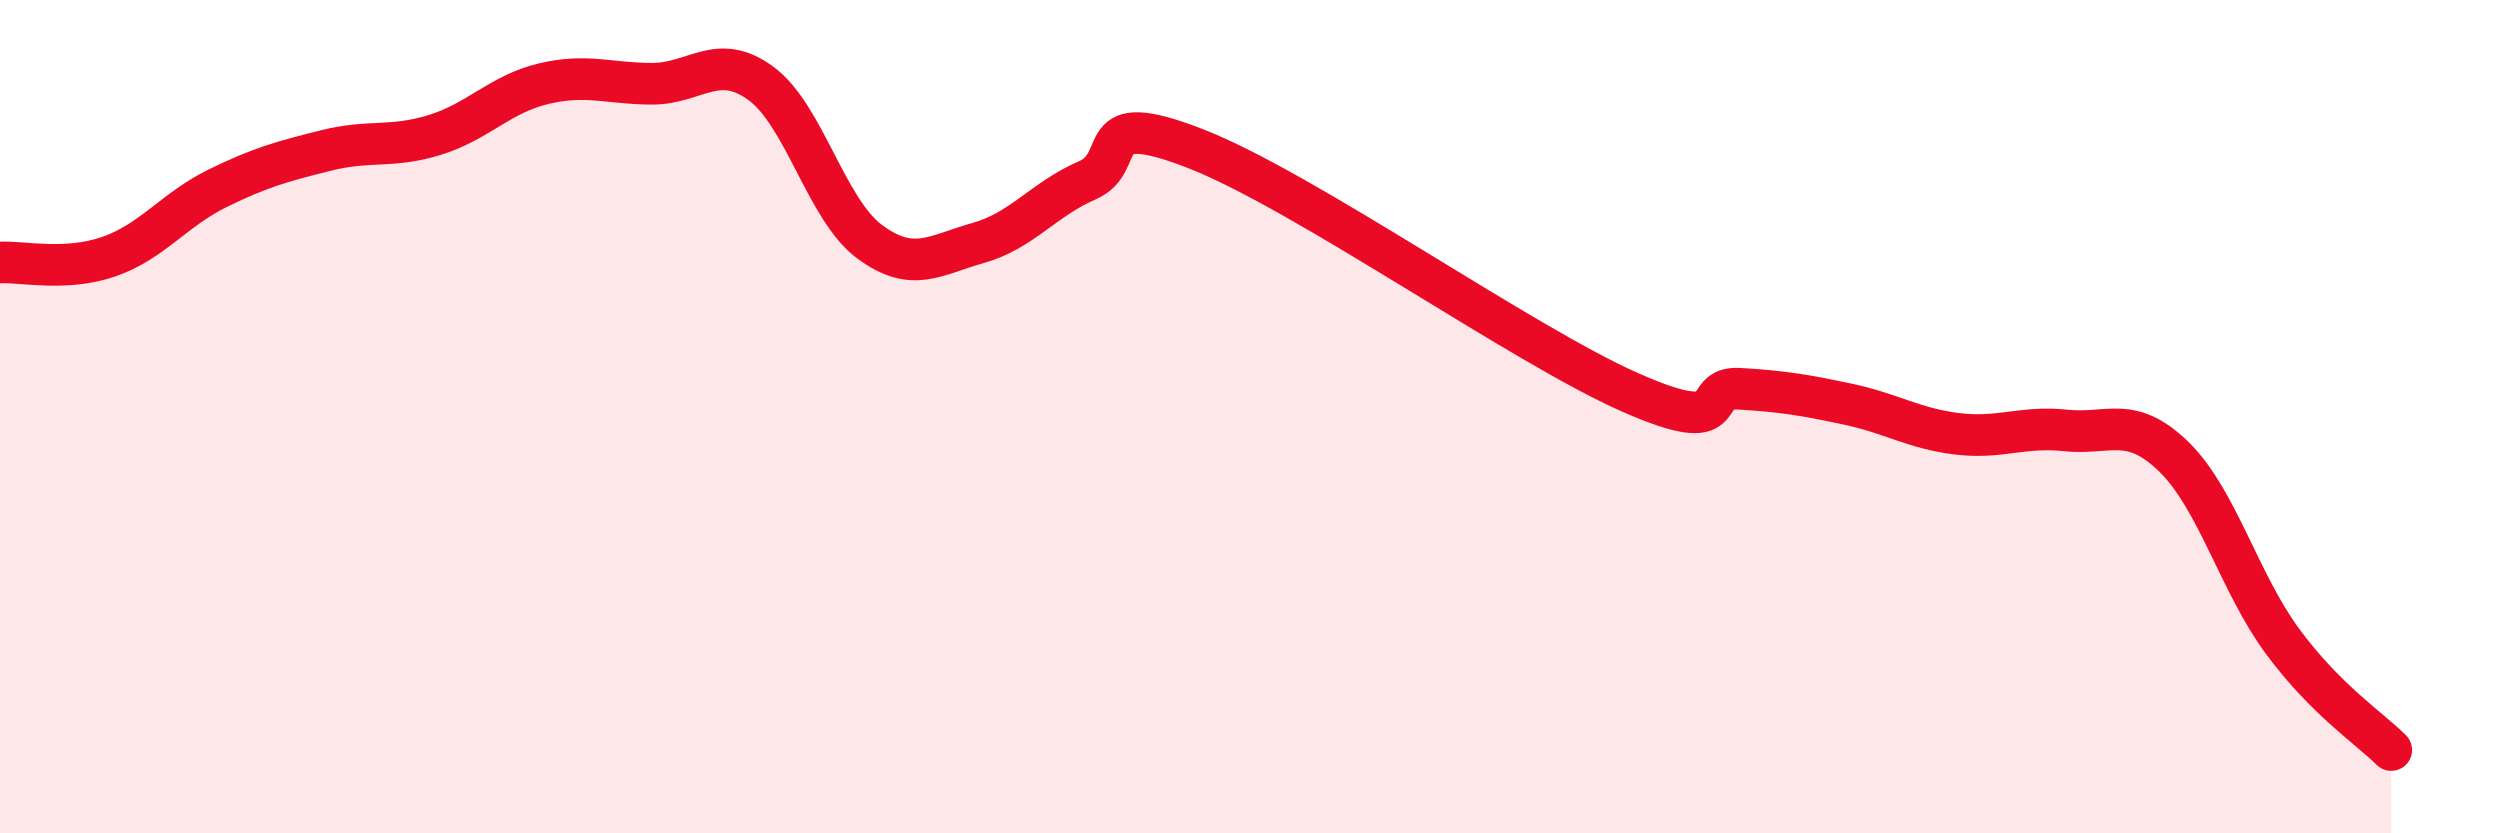
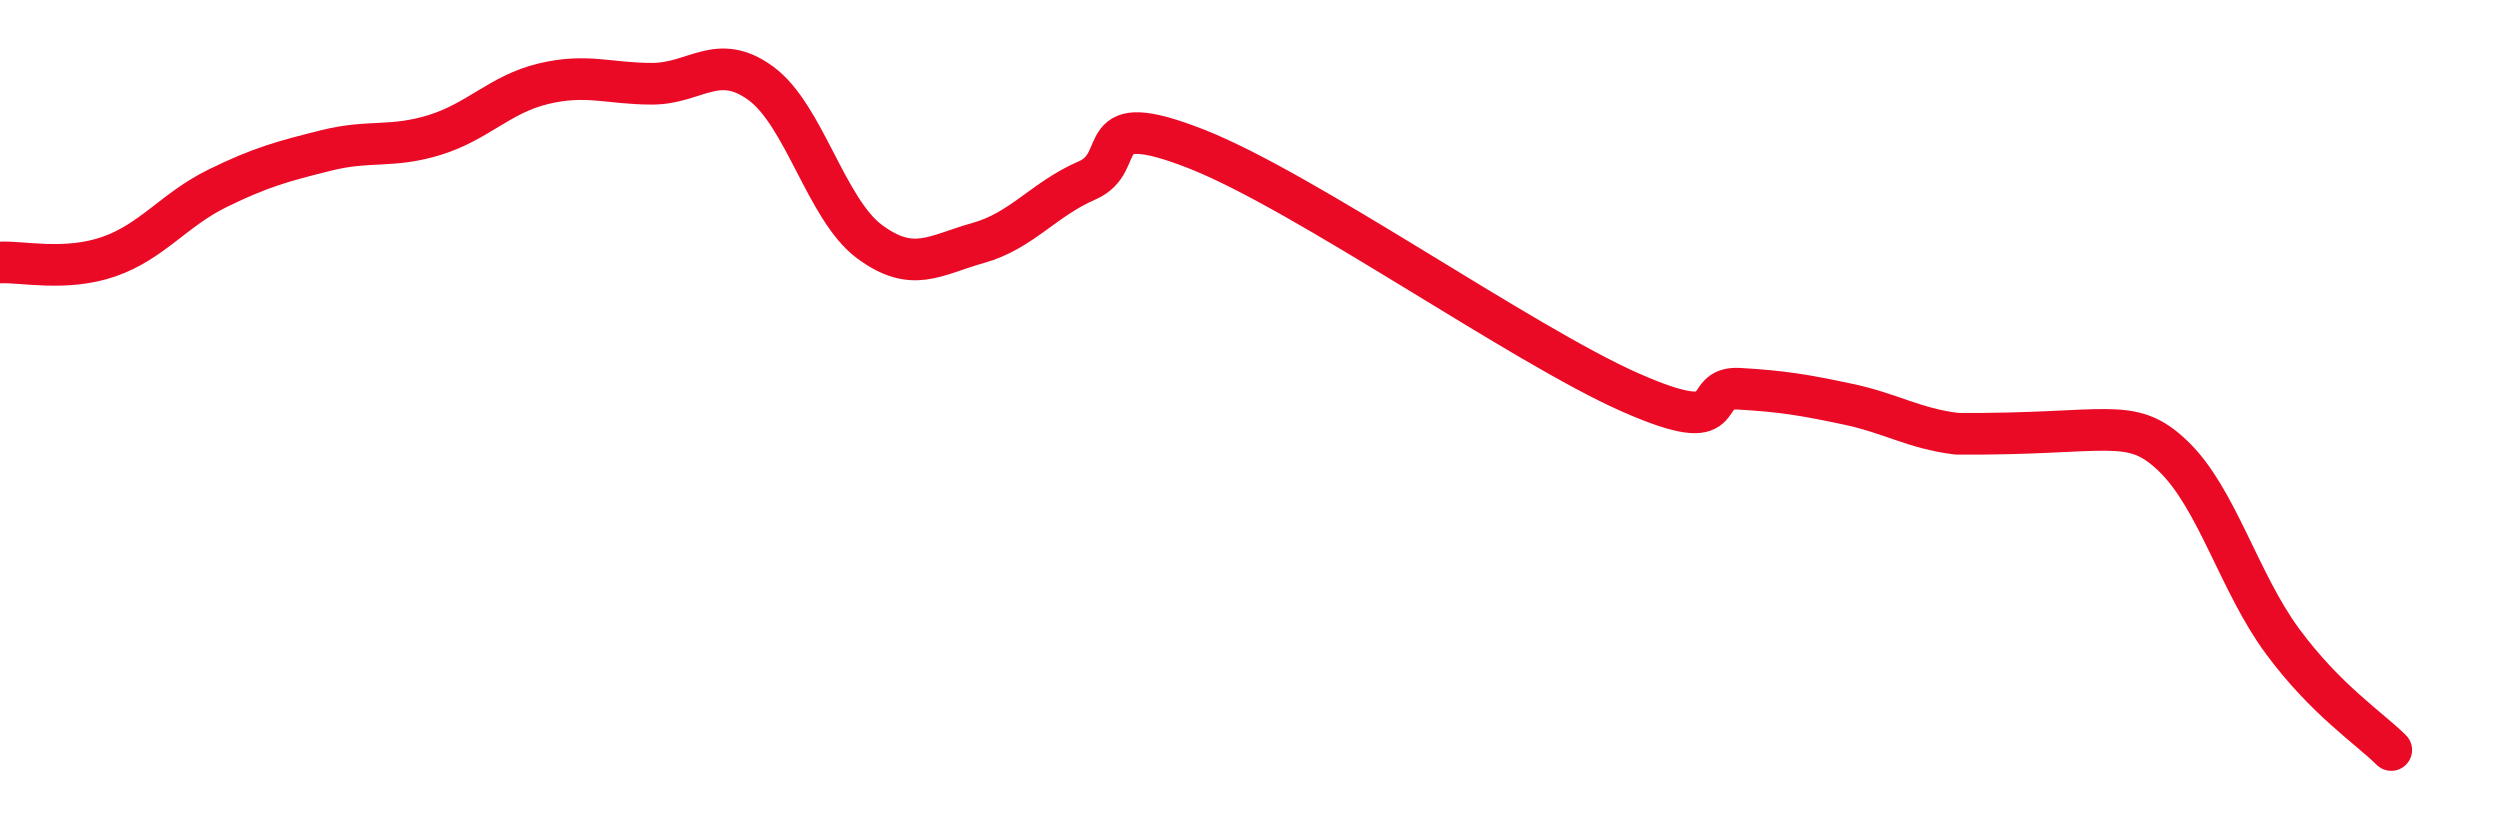
<svg xmlns="http://www.w3.org/2000/svg" width="60" height="20" viewBox="0 0 60 20">
-   <path d="M 0,6.3 C 0.52,6.27 1.57,6.52 2.61,6.16 C 3.65,5.8 4.18,5.03 5.22,4.52 C 6.26,4.01 6.79,3.87 7.83,3.61 C 8.87,3.35 9.39,3.56 10.43,3.24 C 11.47,2.92 12,2.26 13.04,2.01 C 14.08,1.76 14.61,2.01 15.65,2.01 C 16.69,2.01 17.22,1.24 18.26,2 C 19.3,2.76 19.83,5.03 20.87,5.8 C 21.91,6.57 22.44,6.12 23.48,5.83 C 24.52,5.54 25.05,4.78 26.09,4.33 C 27.13,3.88 26.09,2.55 28.7,3.57 C 31.31,4.59 36.52,8.27 39.13,9.42 C 41.74,10.57 40.7,9.27 41.74,9.33 C 42.78,9.39 43.31,9.48 44.35,9.7 C 45.39,9.92 45.92,10.28 46.96,10.41 C 48,10.54 48.53,10.22 49.57,10.33 C 50.61,10.44 51.13,9.95 52.17,10.96 C 53.21,11.97 53.74,13.98 54.78,15.39 C 55.82,16.8 56.87,17.48 57.39,18L57.39 20L0 20Z" fill="#EB0A25" opacity="0.1" stroke-linecap="round" stroke-linejoin="round" />
-   <path d="M 0,6.3 C 0.52,6.27 1.57,6.52 2.61,6.16 C 3.65,5.8 4.18,5.03 5.22,4.52 C 6.26,4.01 6.79,3.87 7.83,3.61 C 8.87,3.35 9.39,3.56 10.43,3.24 C 11.47,2.92 12,2.26 13.04,2.01 C 14.08,1.76 14.61,2.01 15.65,2.01 C 16.69,2.01 17.22,1.24 18.26,2 C 19.3,2.76 19.83,5.03 20.87,5.8 C 21.91,6.57 22.44,6.12 23.48,5.83 C 24.52,5.54 25.05,4.78 26.09,4.33 C 27.13,3.88 26.09,2.55 28.7,3.57 C 31.31,4.59 36.52,8.27 39.13,9.42 C 41.74,10.57 40.7,9.27 41.74,9.33 C 42.78,9.39 43.31,9.48 44.35,9.7 C 45.39,9.92 45.92,10.28 46.96,10.41 C 48,10.54 48.53,10.22 49.57,10.33 C 50.61,10.44 51.13,9.95 52.17,10.96 C 53.21,11.97 53.74,13.98 54.78,15.39 C 55.82,16.8 56.87,17.48 57.39,18" stroke="#EB0A25" stroke-width="1" fill="none" stroke-linecap="round" stroke-linejoin="round" />
+   <path d="M 0,6.3 C 0.52,6.27 1.57,6.52 2.61,6.16 C 3.65,5.8 4.18,5.03 5.22,4.52 C 6.26,4.01 6.79,3.87 7.83,3.61 C 8.87,3.35 9.39,3.56 10.43,3.24 C 11.47,2.92 12,2.26 13.04,2.01 C 14.08,1.76 14.61,2.01 15.65,2.01 C 16.69,2.01 17.22,1.24 18.26,2 C 19.3,2.76 19.83,5.03 20.87,5.8 C 21.91,6.57 22.44,6.12 23.48,5.83 C 24.52,5.54 25.05,4.78 26.09,4.33 C 27.13,3.88 26.09,2.55 28.7,3.57 C 31.31,4.59 36.52,8.27 39.13,9.42 C 41.74,10.57 40.7,9.27 41.74,9.33 C 42.78,9.39 43.31,9.48 44.35,9.7 C 45.39,9.92 45.92,10.28 46.96,10.41 C 50.61,10.44 51.13,9.95 52.17,10.96 C 53.21,11.97 53.74,13.98 54.78,15.39 C 55.82,16.8 56.87,17.48 57.39,18" stroke="#EB0A25" stroke-width="1" fill="none" stroke-linecap="round" stroke-linejoin="round" />
</svg>